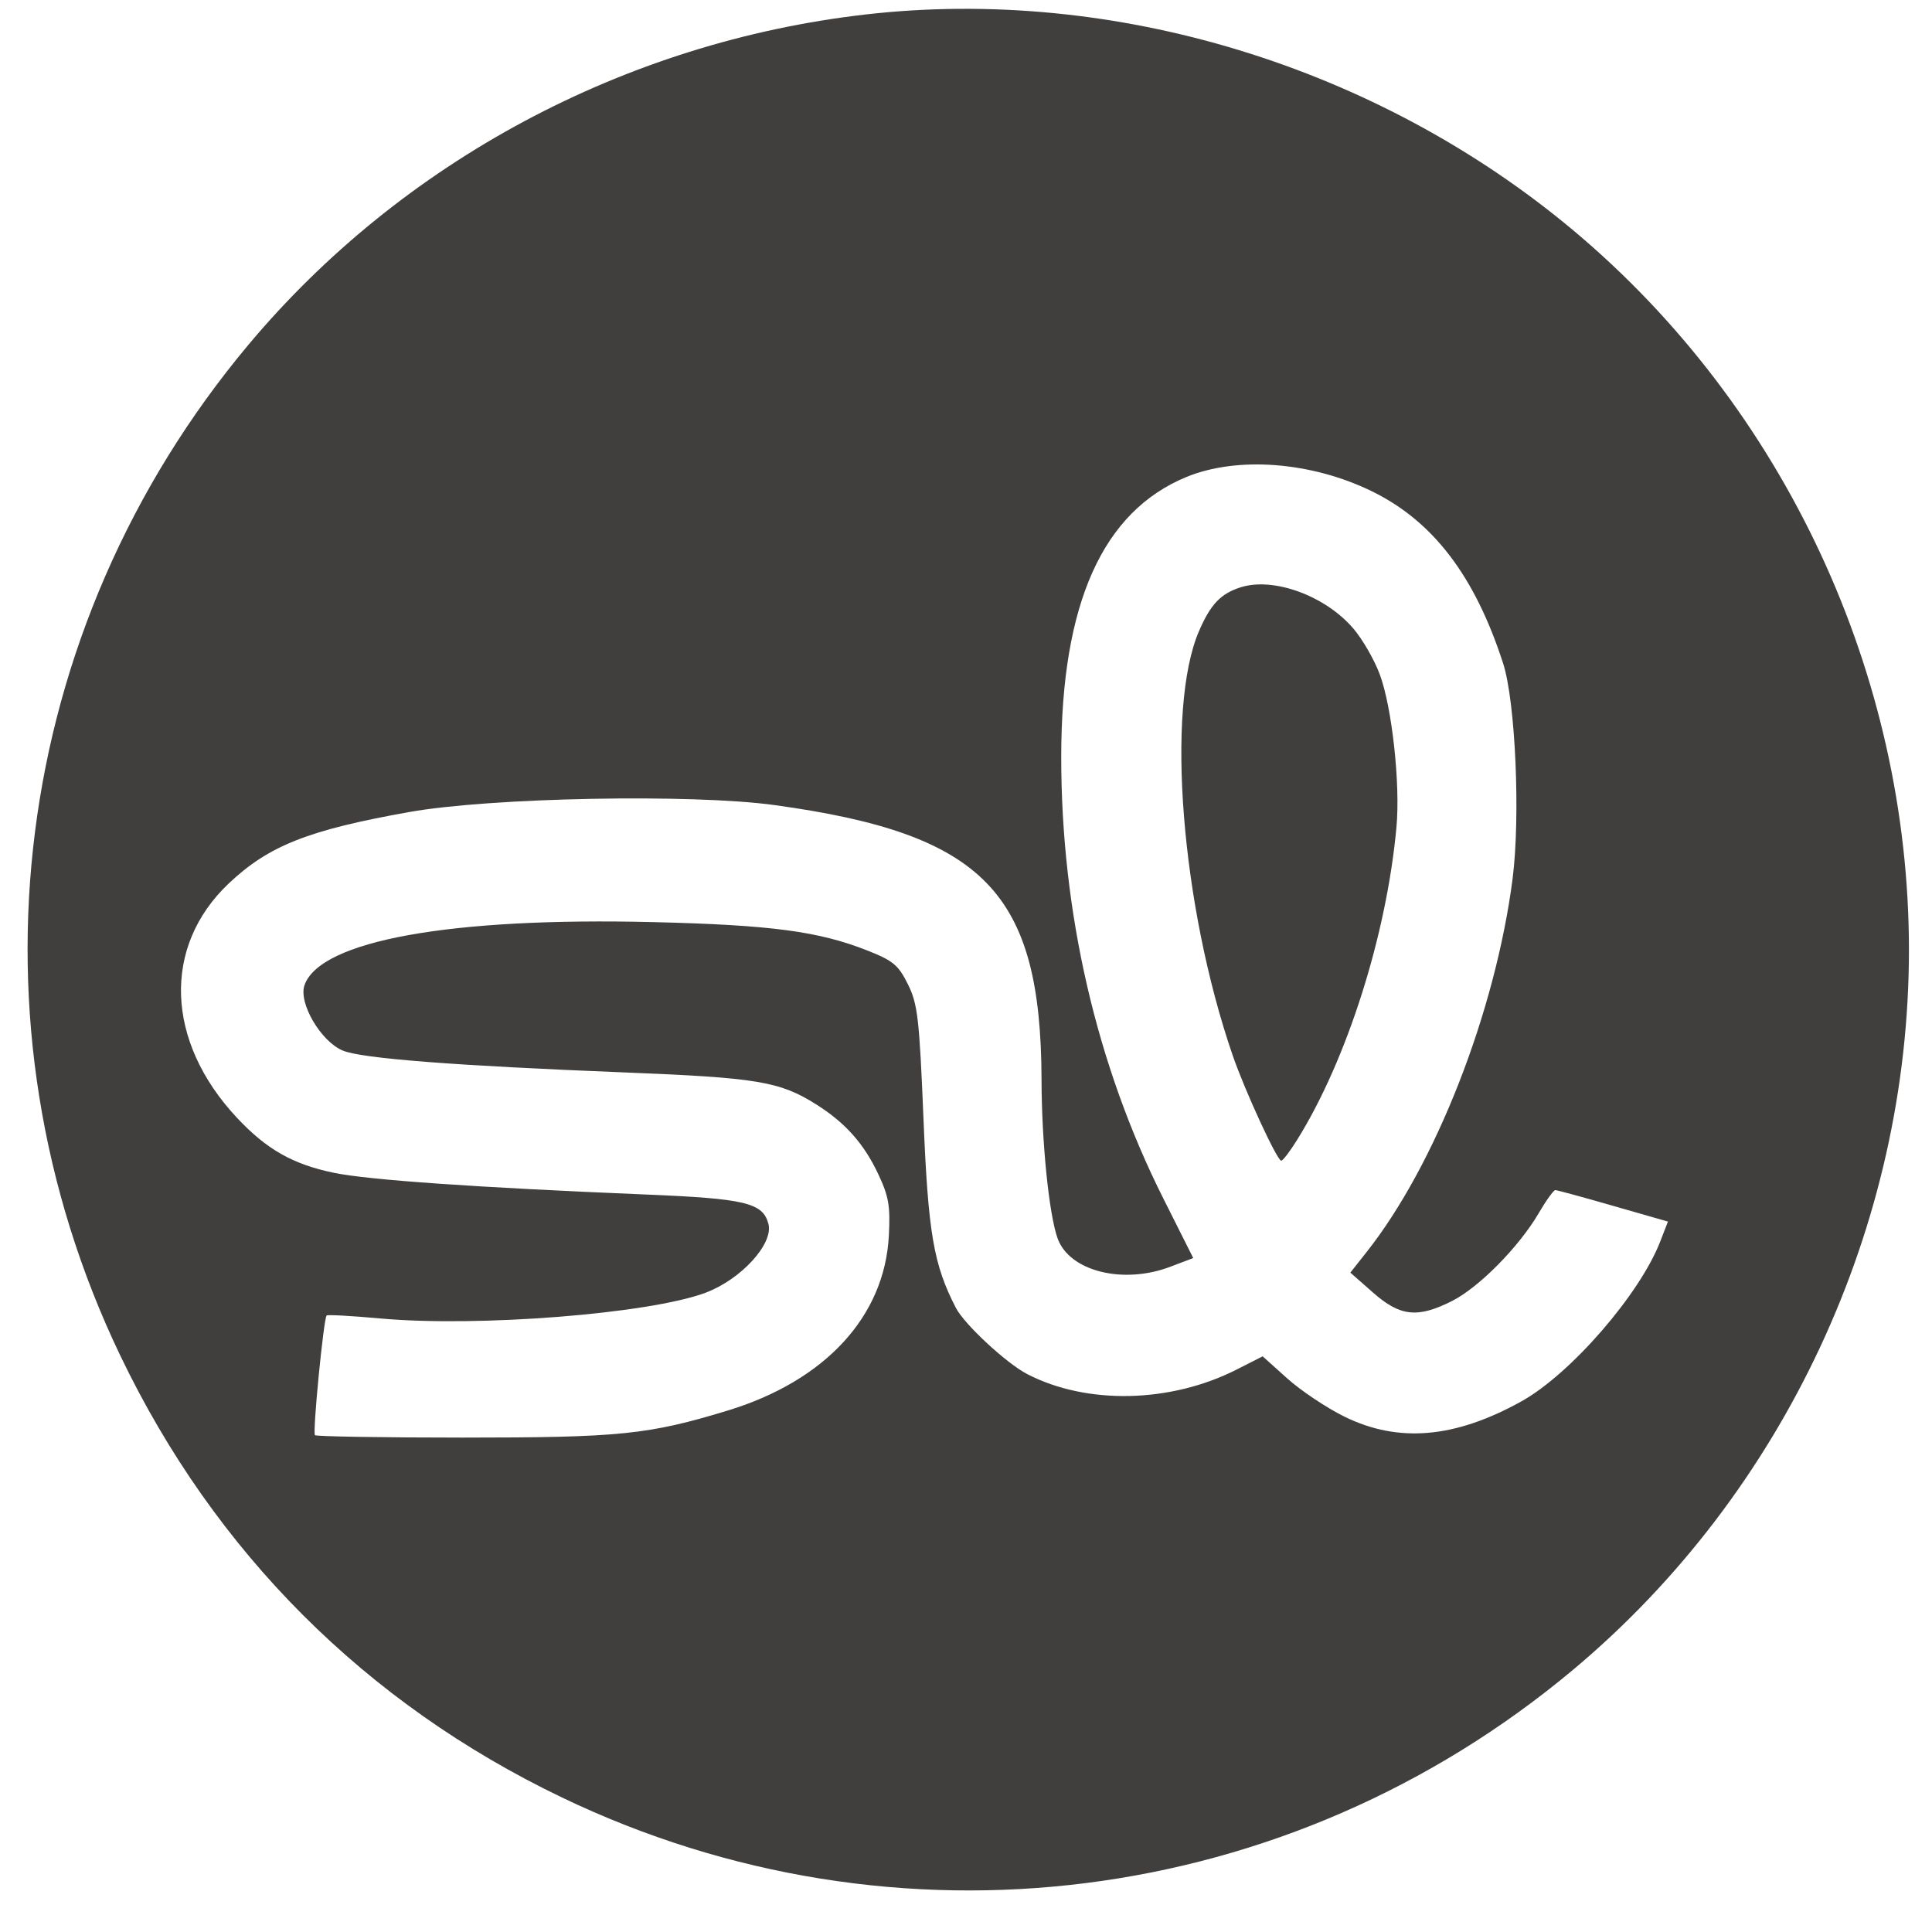
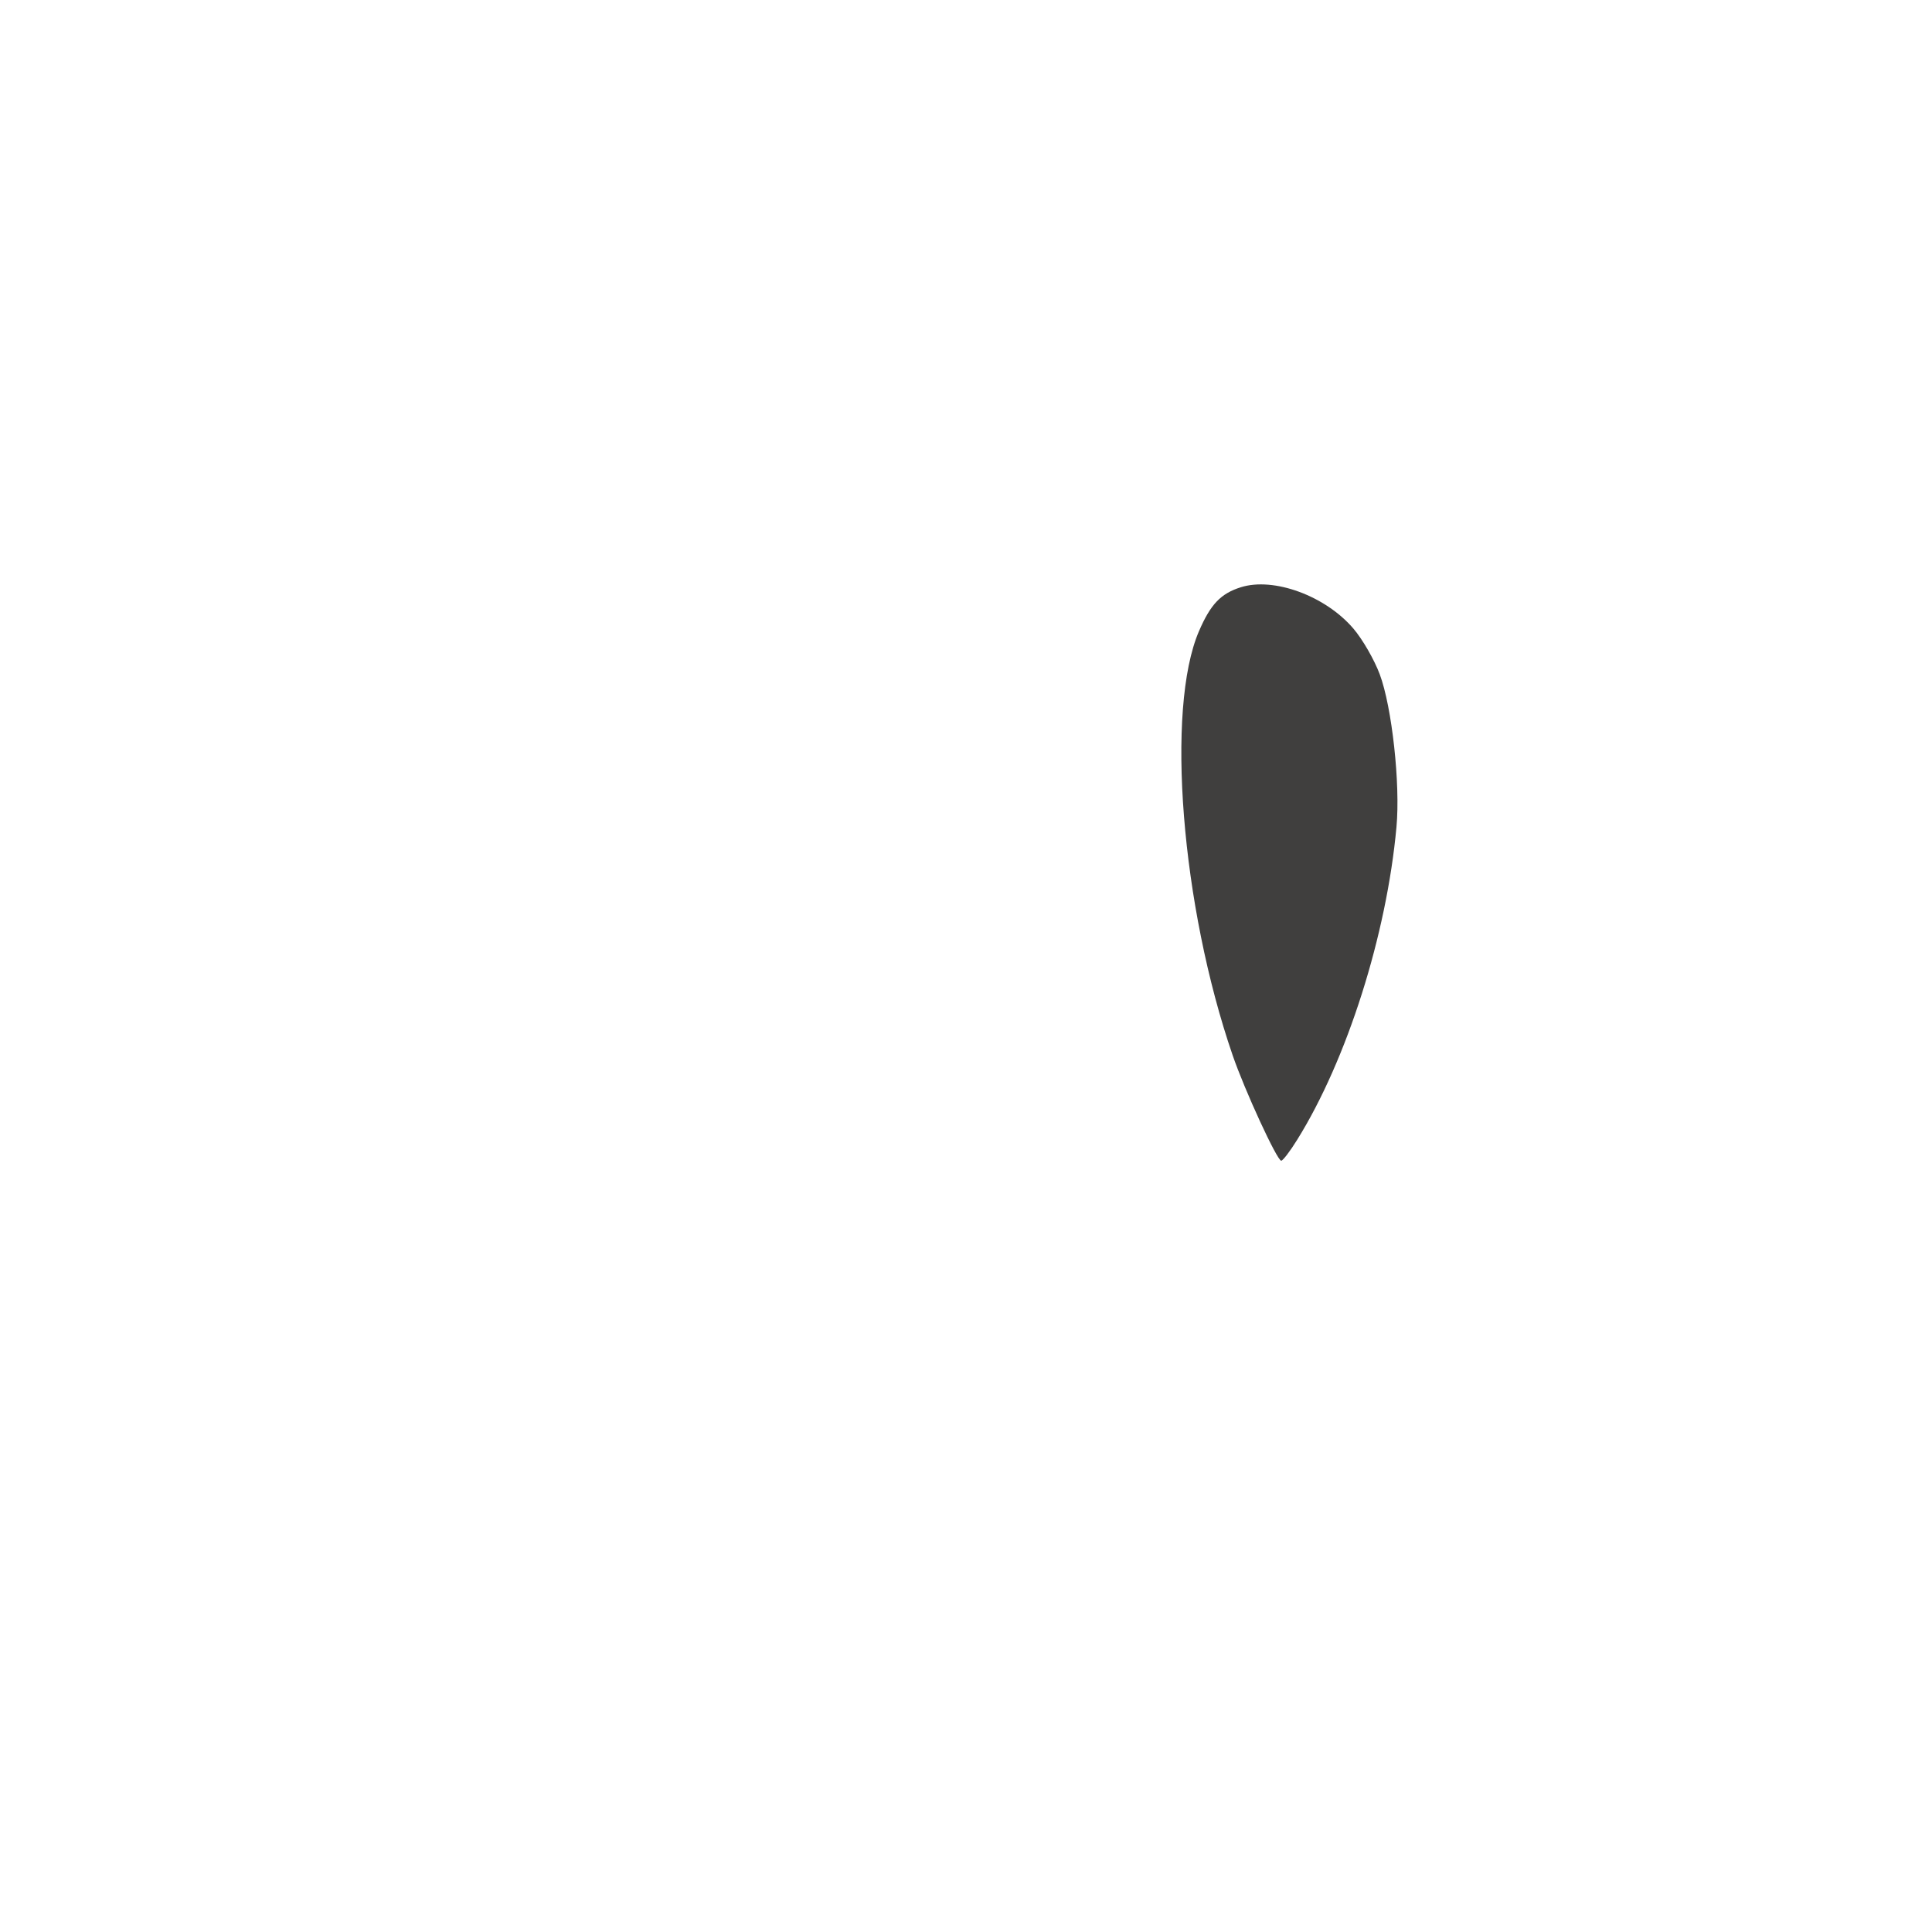
<svg xmlns="http://www.w3.org/2000/svg" width="31" height="31" viewBox="0 0 31 31" fill="none">
-   <path fill-rule="evenodd" clip-rule="evenodd" d="M13.882 0.233C10.025 0.677 6.449 2.592 3.987 5.531C0.162 10.099 -0.637 16.401 1.931 21.753C3.445 24.908 5.866 27.33 9.018 28.842C14.375 31.413 20.675 30.616 25.245 26.789C28.63 23.954 30.63 19.666 30.63 15.243C30.63 10.82 28.63 6.532 25.245 3.697C22.096 1.061 17.875 -0.226 13.882 0.233ZM17.028 12.139C17.03 9.682 17.692 8.207 19.038 7.653C19.855 7.317 21.044 7.409 22.013 7.883C22.995 8.364 23.663 9.239 24.118 10.643C24.317 11.258 24.398 13.107 24.27 14.103C23.994 16.237 23.033 18.695 21.926 20.092L21.667 20.42L22.032 20.741C22.468 21.125 22.748 21.154 23.301 20.874C23.732 20.656 24.373 20.006 24.687 19.47C24.807 19.264 24.928 19.096 24.956 19.096C24.984 19.096 25.402 19.21 25.885 19.349L26.763 19.601L26.64 19.919C26.312 20.767 25.202 22.046 24.413 22.485C23.346 23.078 22.438 23.157 21.571 22.73C21.285 22.589 20.873 22.314 20.655 22.118L20.26 21.763L19.843 21.975C18.782 22.514 17.44 22.543 16.484 22.049C16.148 21.875 15.474 21.25 15.338 20.986C14.98 20.294 14.893 19.788 14.818 17.956C14.751 16.333 14.725 16.111 14.568 15.793C14.416 15.486 14.331 15.415 13.921 15.253C13.14 14.944 12.381 14.842 10.489 14.796C7.232 14.715 5.138 15.093 4.886 15.807C4.786 16.092 5.147 16.71 5.5 16.857C5.803 16.984 7.304 17.1 10.029 17.208C12.158 17.293 12.512 17.352 13.1 17.723C13.565 18.016 13.866 18.355 14.095 18.846C14.261 19.199 14.287 19.353 14.262 19.829C14.194 21.122 13.242 22.155 11.68 22.632C10.406 23.02 9.95 23.067 7.42 23.067C6.137 23.067 5.072 23.049 5.053 23.028C5.014 22.983 5.193 21.152 5.241 21.108C5.257 21.092 5.643 21.114 6.097 21.155C7.662 21.298 10.417 21.081 11.32 20.743C11.89 20.53 12.413 19.958 12.33 19.639C12.241 19.299 11.962 19.232 10.347 19.166C7.666 19.055 5.917 18.934 5.361 18.819C4.7 18.683 4.277 18.443 3.801 17.934C2.654 16.708 2.602 15.185 3.672 14.174C4.312 13.569 4.948 13.318 6.569 13.029C7.874 12.797 11.101 12.735 12.427 12.918C15.793 13.38 16.704 14.318 16.712 17.327C16.714 18.324 16.832 19.489 16.97 19.871C17.16 20.399 18.022 20.615 18.783 20.324L19.146 20.186L18.665 19.228C17.593 17.094 17.026 14.636 17.028 12.139Z" fill="#403F3E" />
  <path d="M19.909 9.423C19.588 9.524 19.424 9.696 19.238 10.128C18.702 11.374 18.953 14.534 19.779 16.934C19.972 17.496 20.492 18.624 20.558 18.624C20.584 18.624 20.699 18.474 20.813 18.29C21.614 17.004 22.249 15.002 22.407 13.271C22.471 12.579 22.335 11.345 22.139 10.82C22.052 10.586 21.861 10.255 21.715 10.085C21.266 9.56 20.437 9.256 19.909 9.423Z" fill="#403F3E" />
</svg>